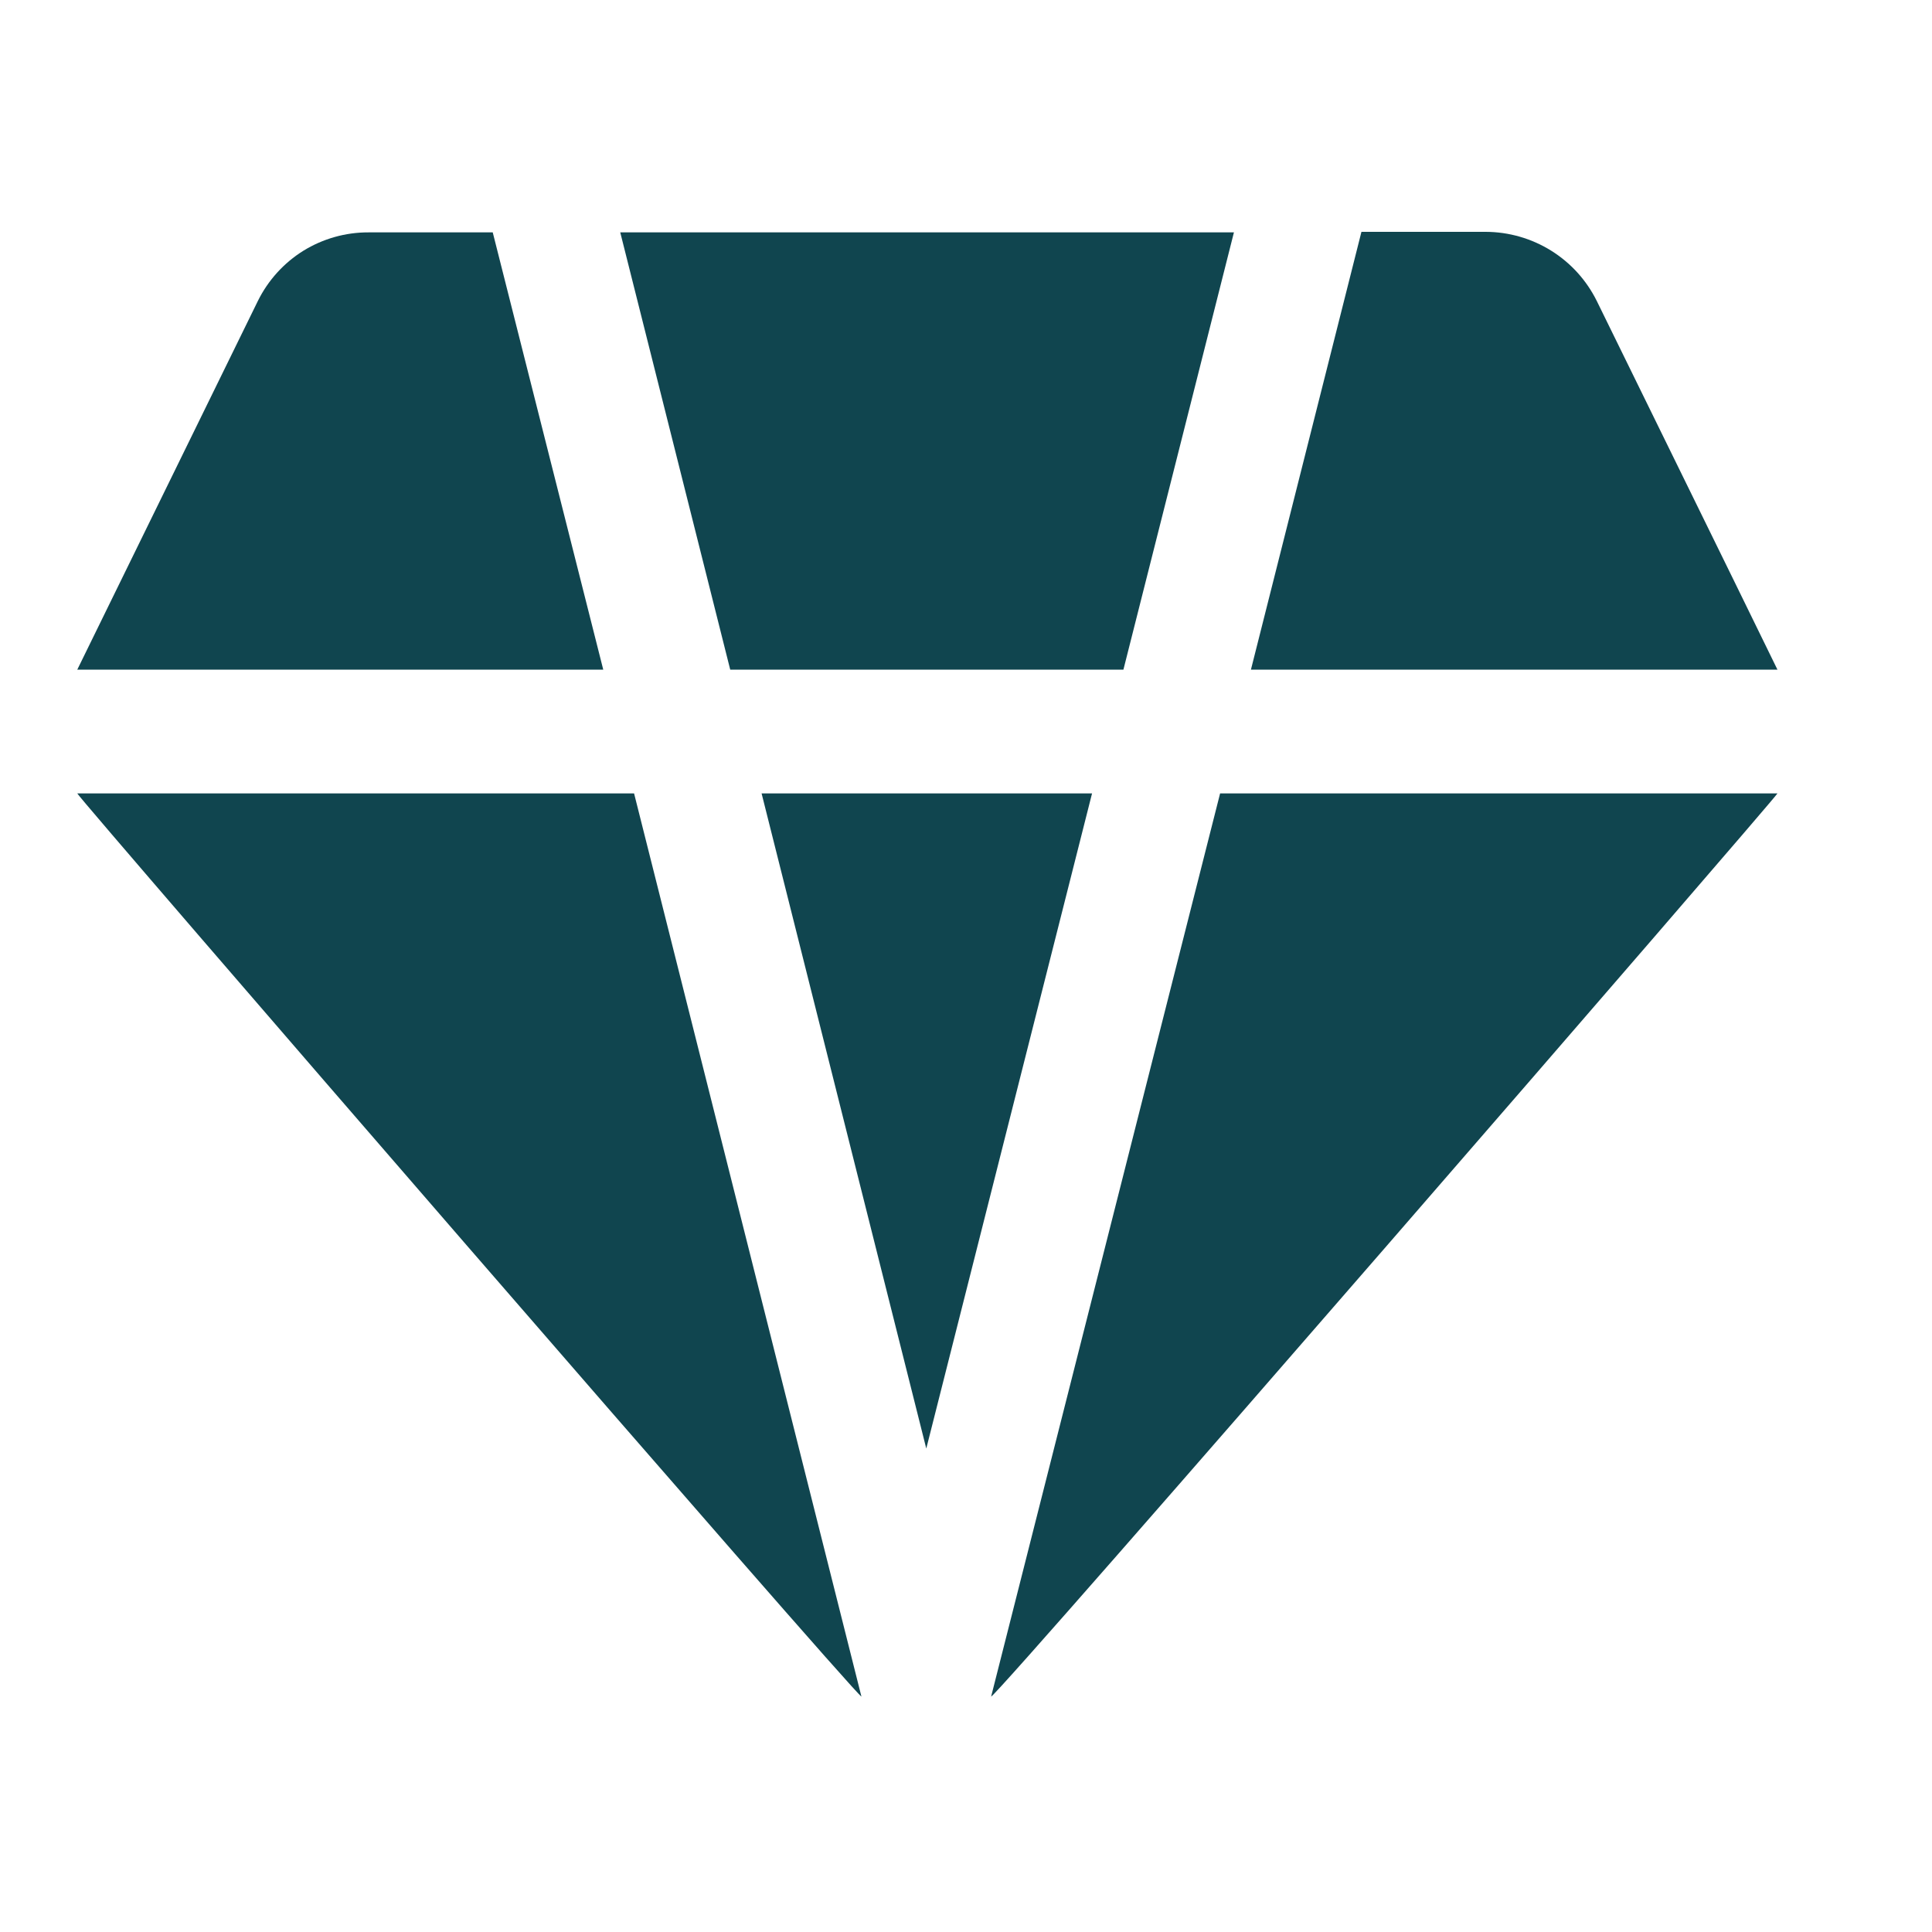
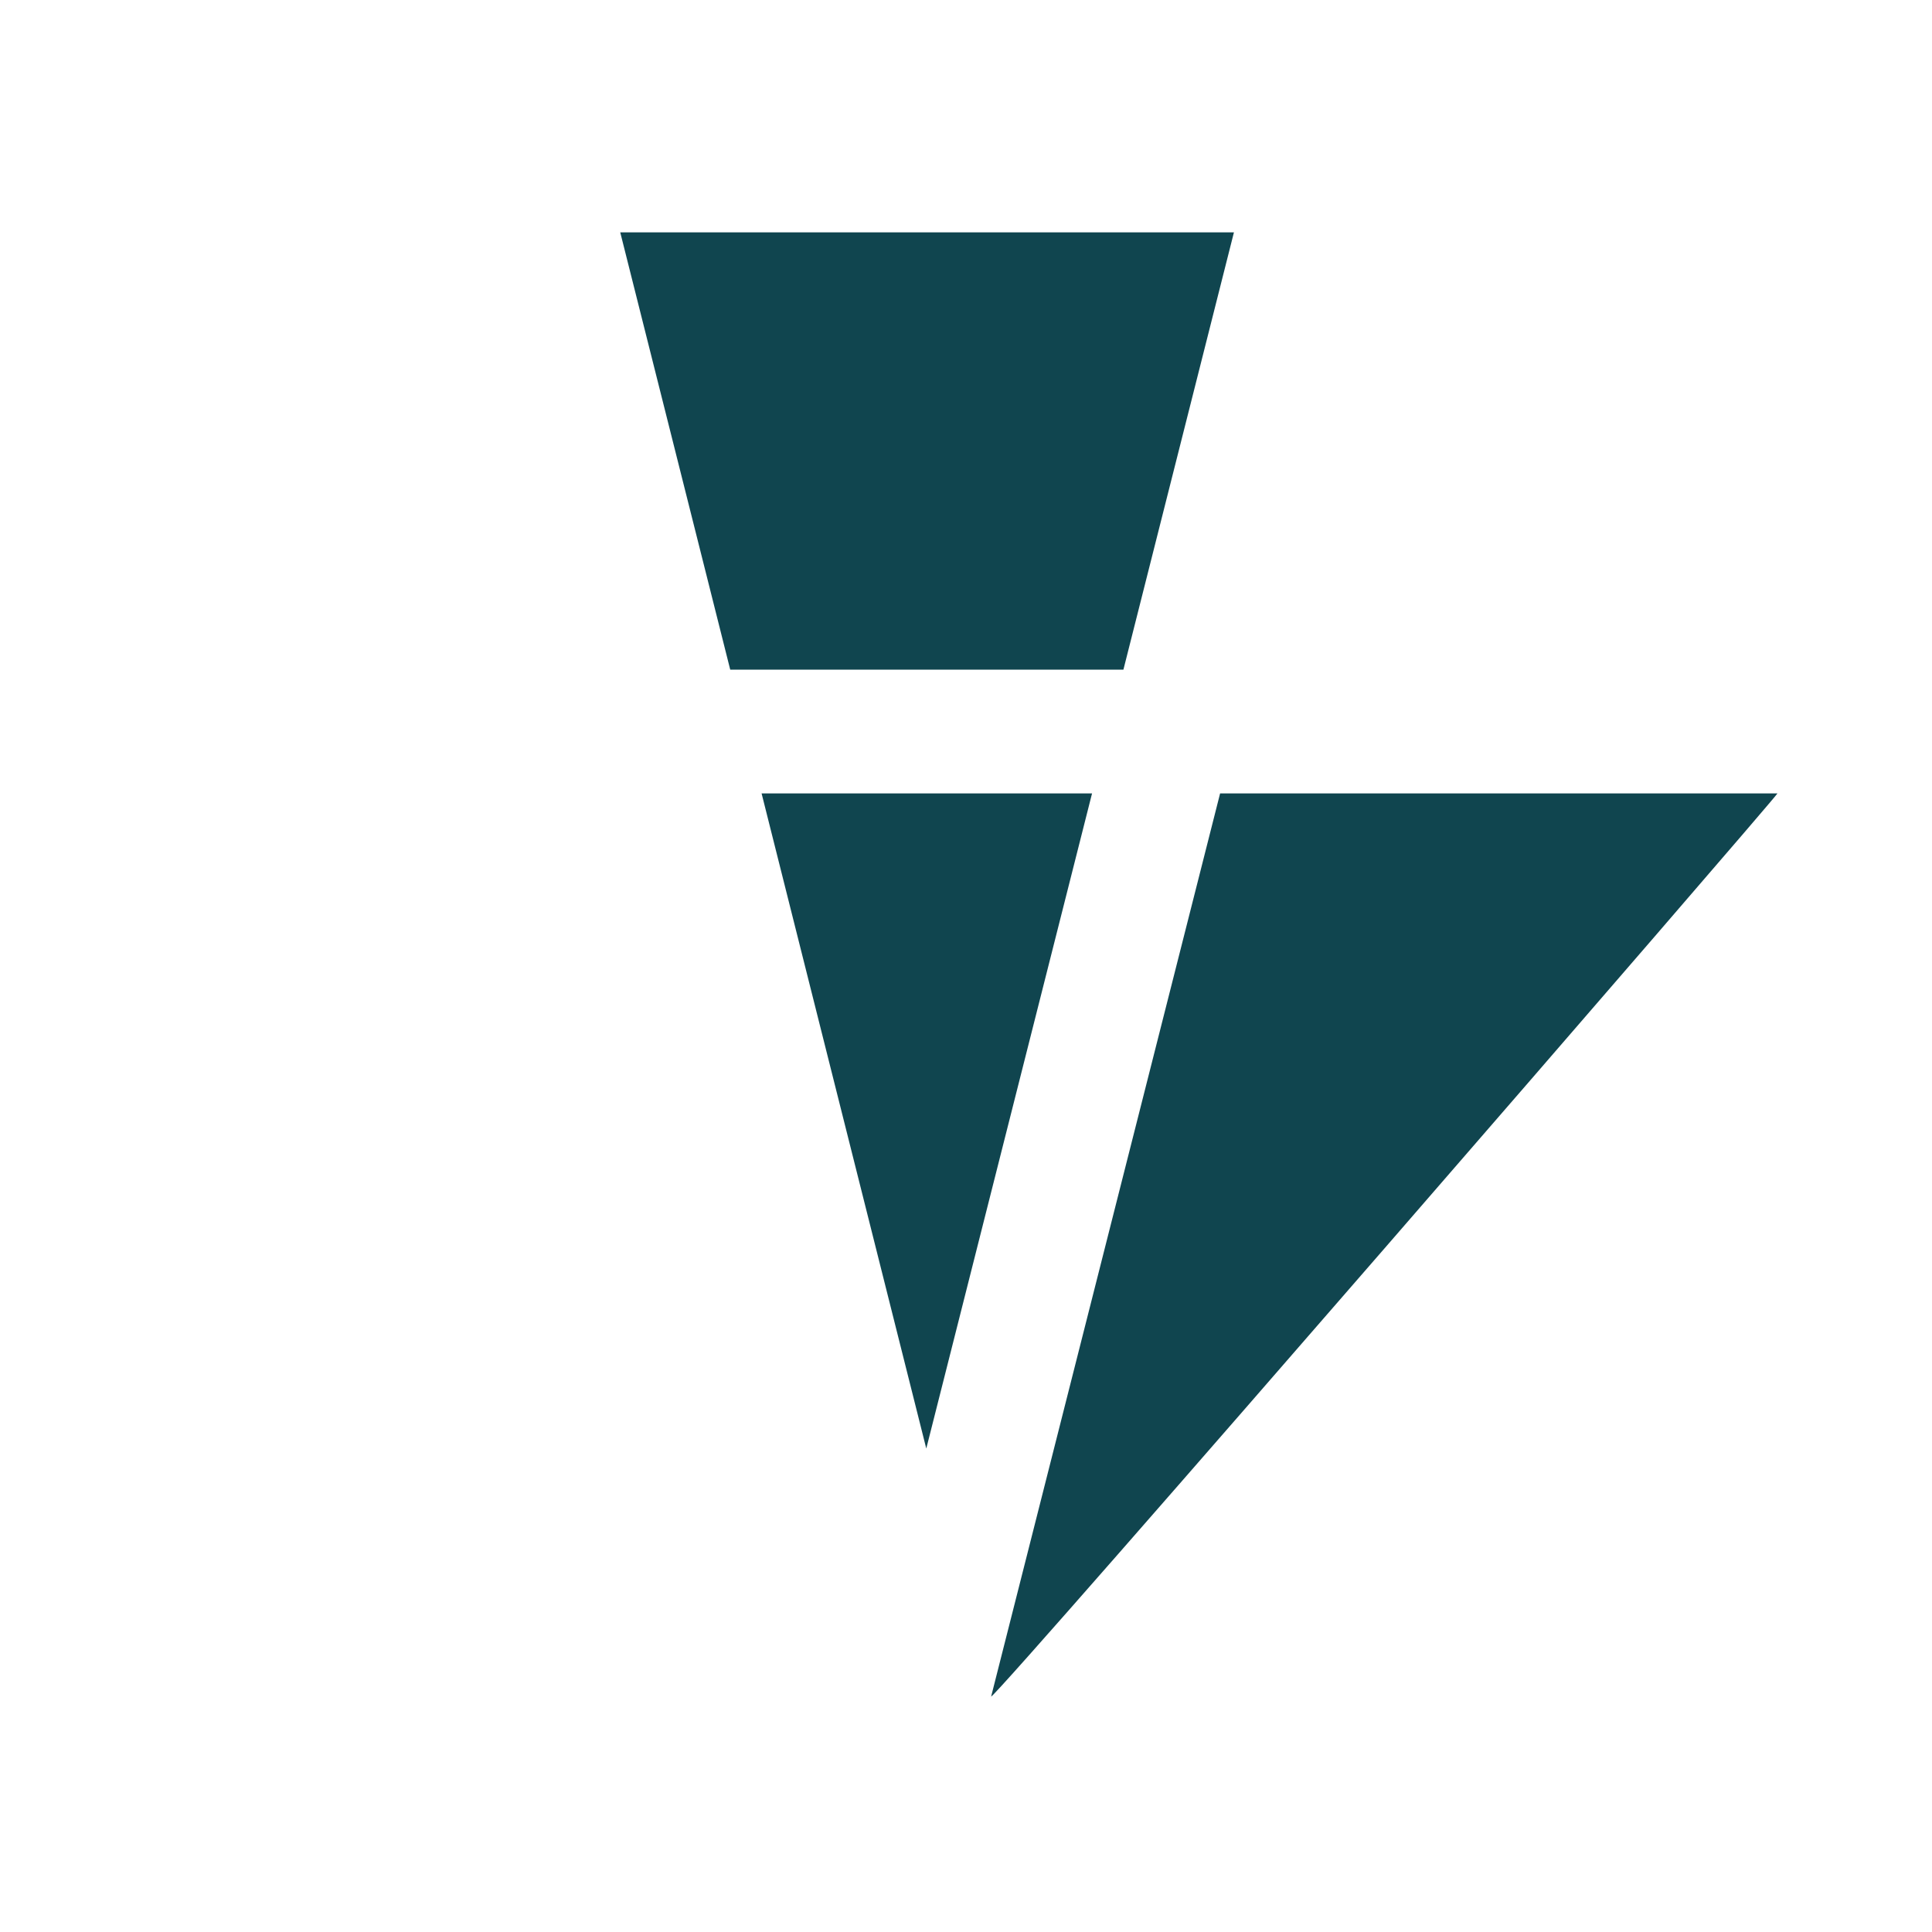
<svg xmlns="http://www.w3.org/2000/svg" width="25" height="25" viewBox="0 0 25 25" fill="none">
-   <path fill-rule="evenodd" clip-rule="evenodd" d="M7.806 8.665H1L3.337 3.894C3.469 3.627 3.673 3.402 3.925 3.245C4.178 3.089 4.47 3.006 4.767 3.007H6.376L7.806 8.665Z" fill="#10454F" />
-   <path fill-rule="evenodd" clip-rule="evenodd" d="M8.205 10.267L11.147 21.954C11.01 21.872 1.048 10.363 1 10.267H8.205Z" fill="#10454F" />
  <path fill-rule="evenodd" clip-rule="evenodd" d="M14.131 10.267L11.986 18.744L9.855 10.267H14.131Z" fill="#10454F" />
  <path fill-rule="evenodd" clip-rule="evenodd" d="M9.449 8.665L8.026 3.007H15.967L14.537 8.665H9.449Z" fill="#10454F" />
  <path fill-rule="evenodd" clip-rule="evenodd" d="M15.788 10.267H23C22.952 10.356 12.97 21.879 12.825 21.954L15.788 10.267Z" fill="#10454F" />
-   <path fill-rule="evenodd" clip-rule="evenodd" d="M23 8.665H16.187L17.617 3H19.226C19.524 3.001 19.817 3.085 20.071 3.243C20.325 3.401 20.529 3.626 20.662 3.894C21.267 5.131 22.36 7.352 23 8.665Z" fill="#10454F" />
</svg>